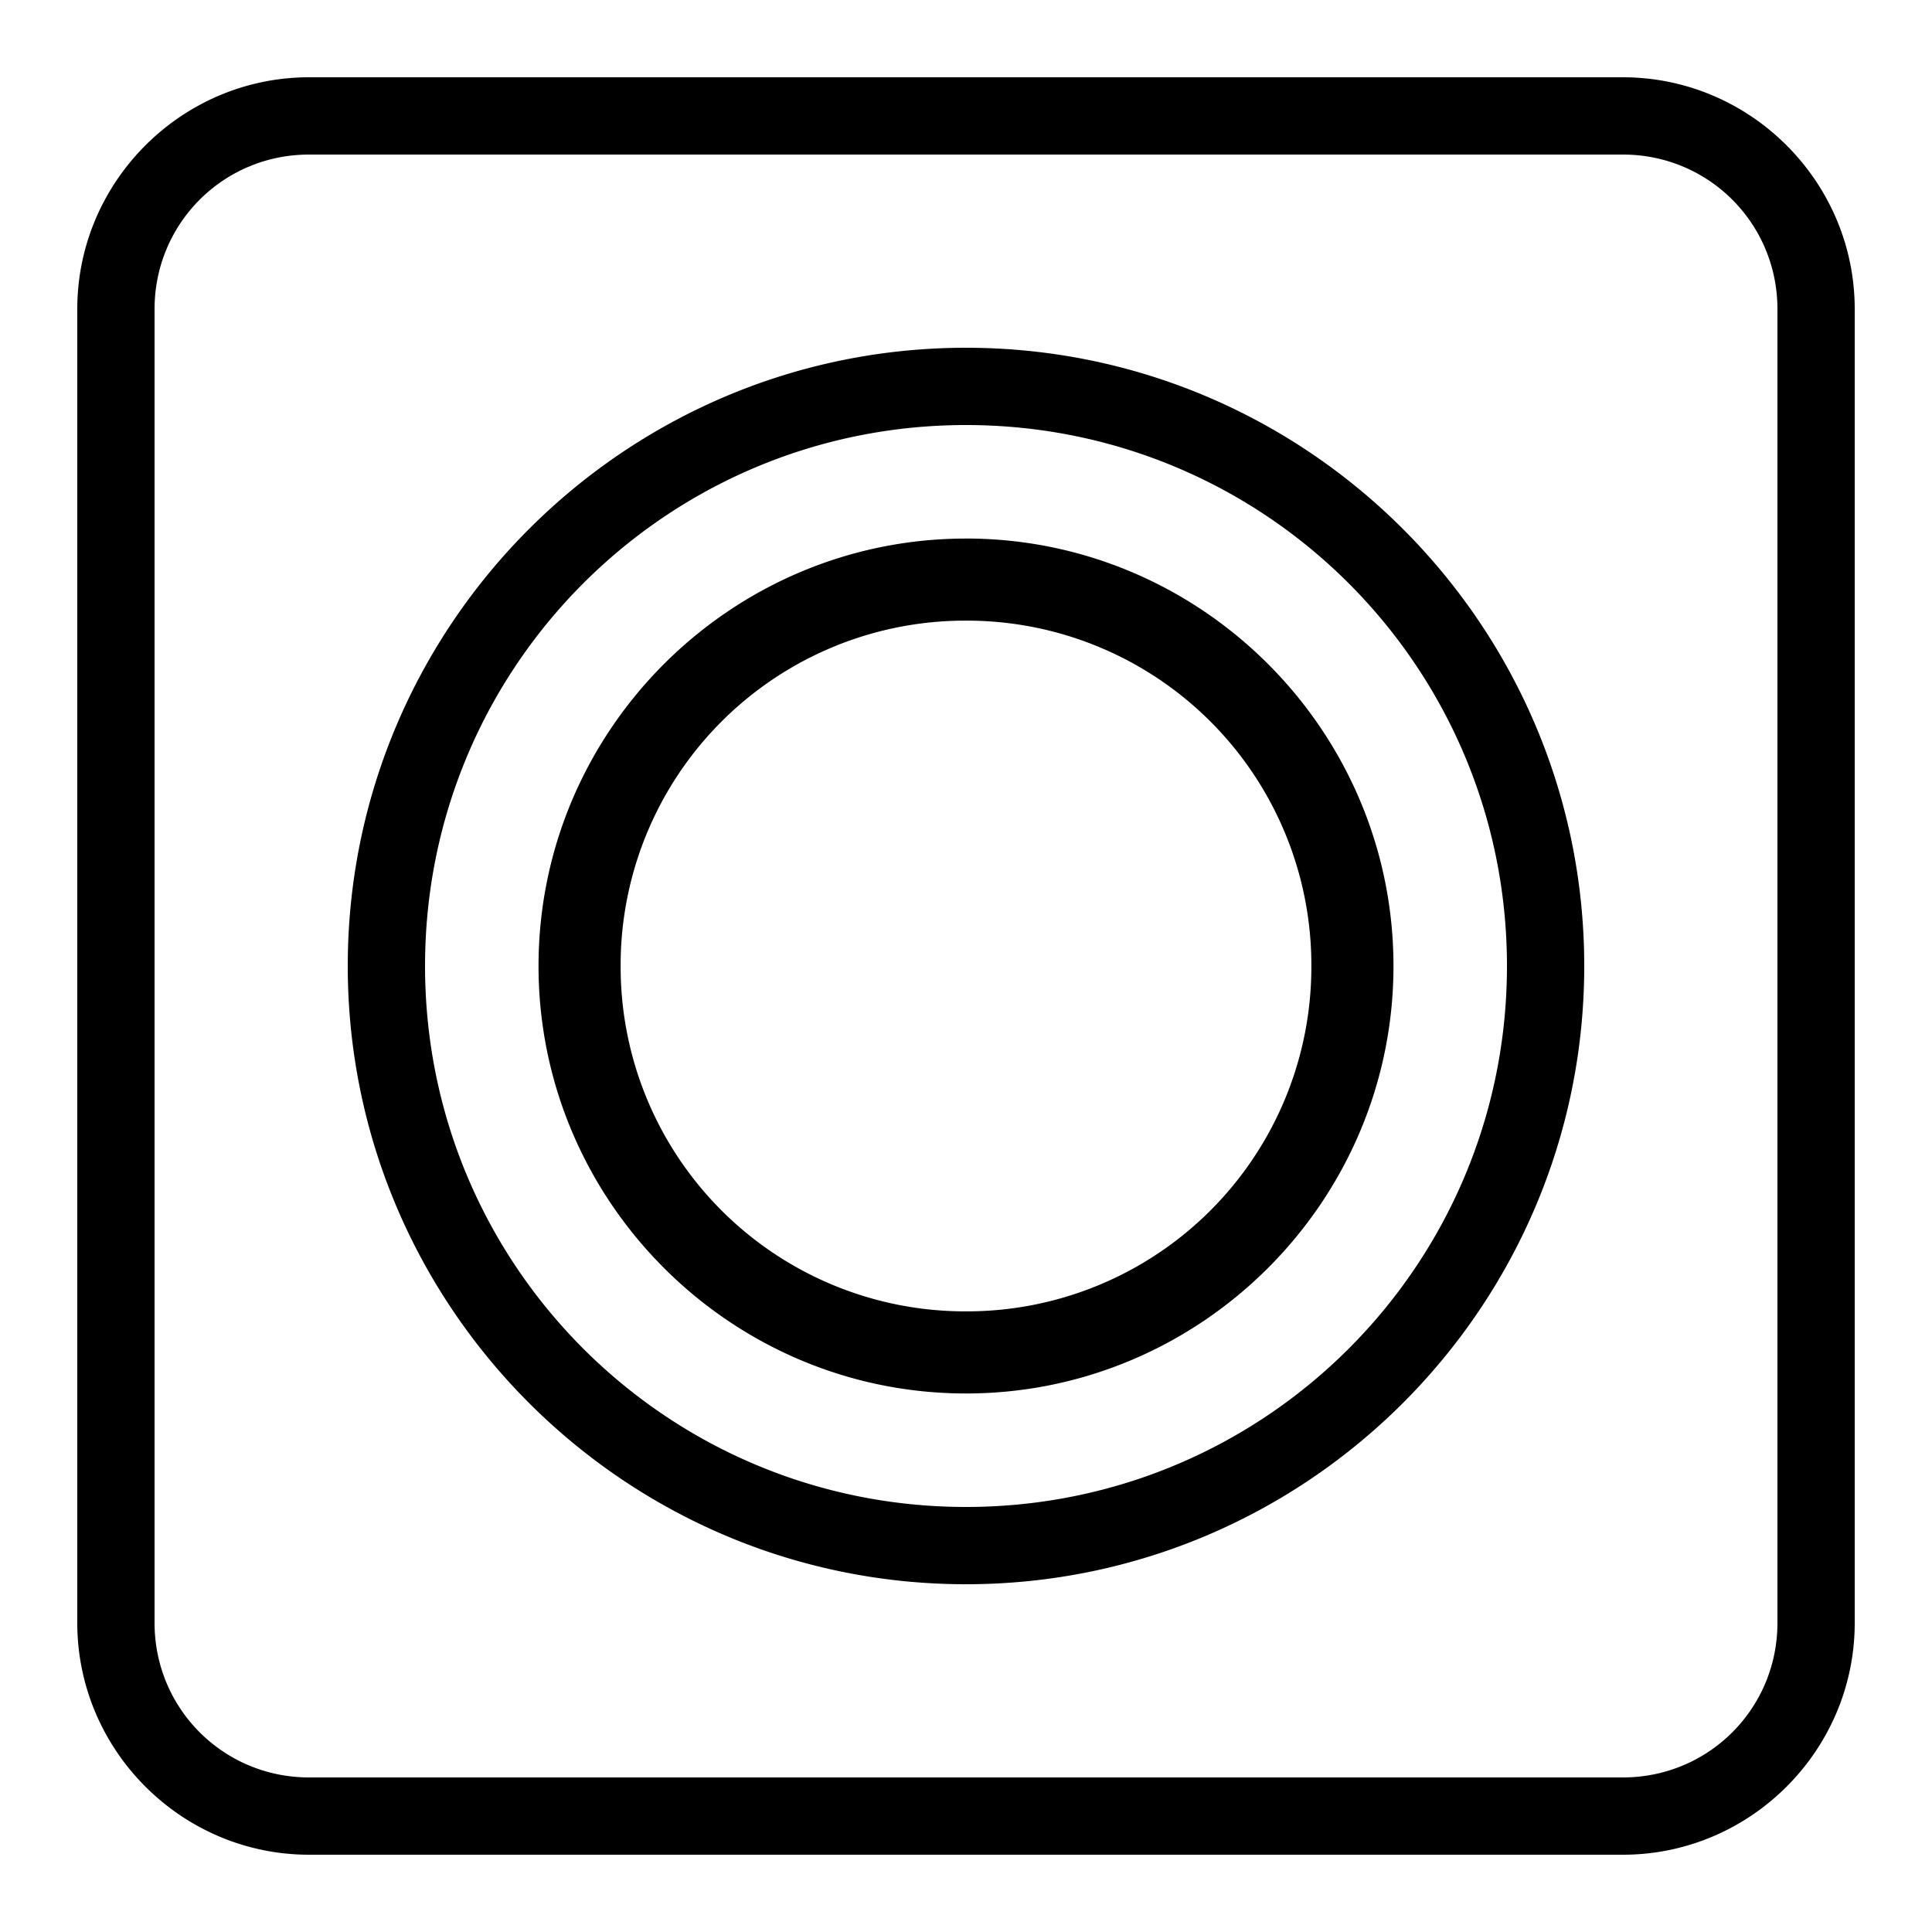
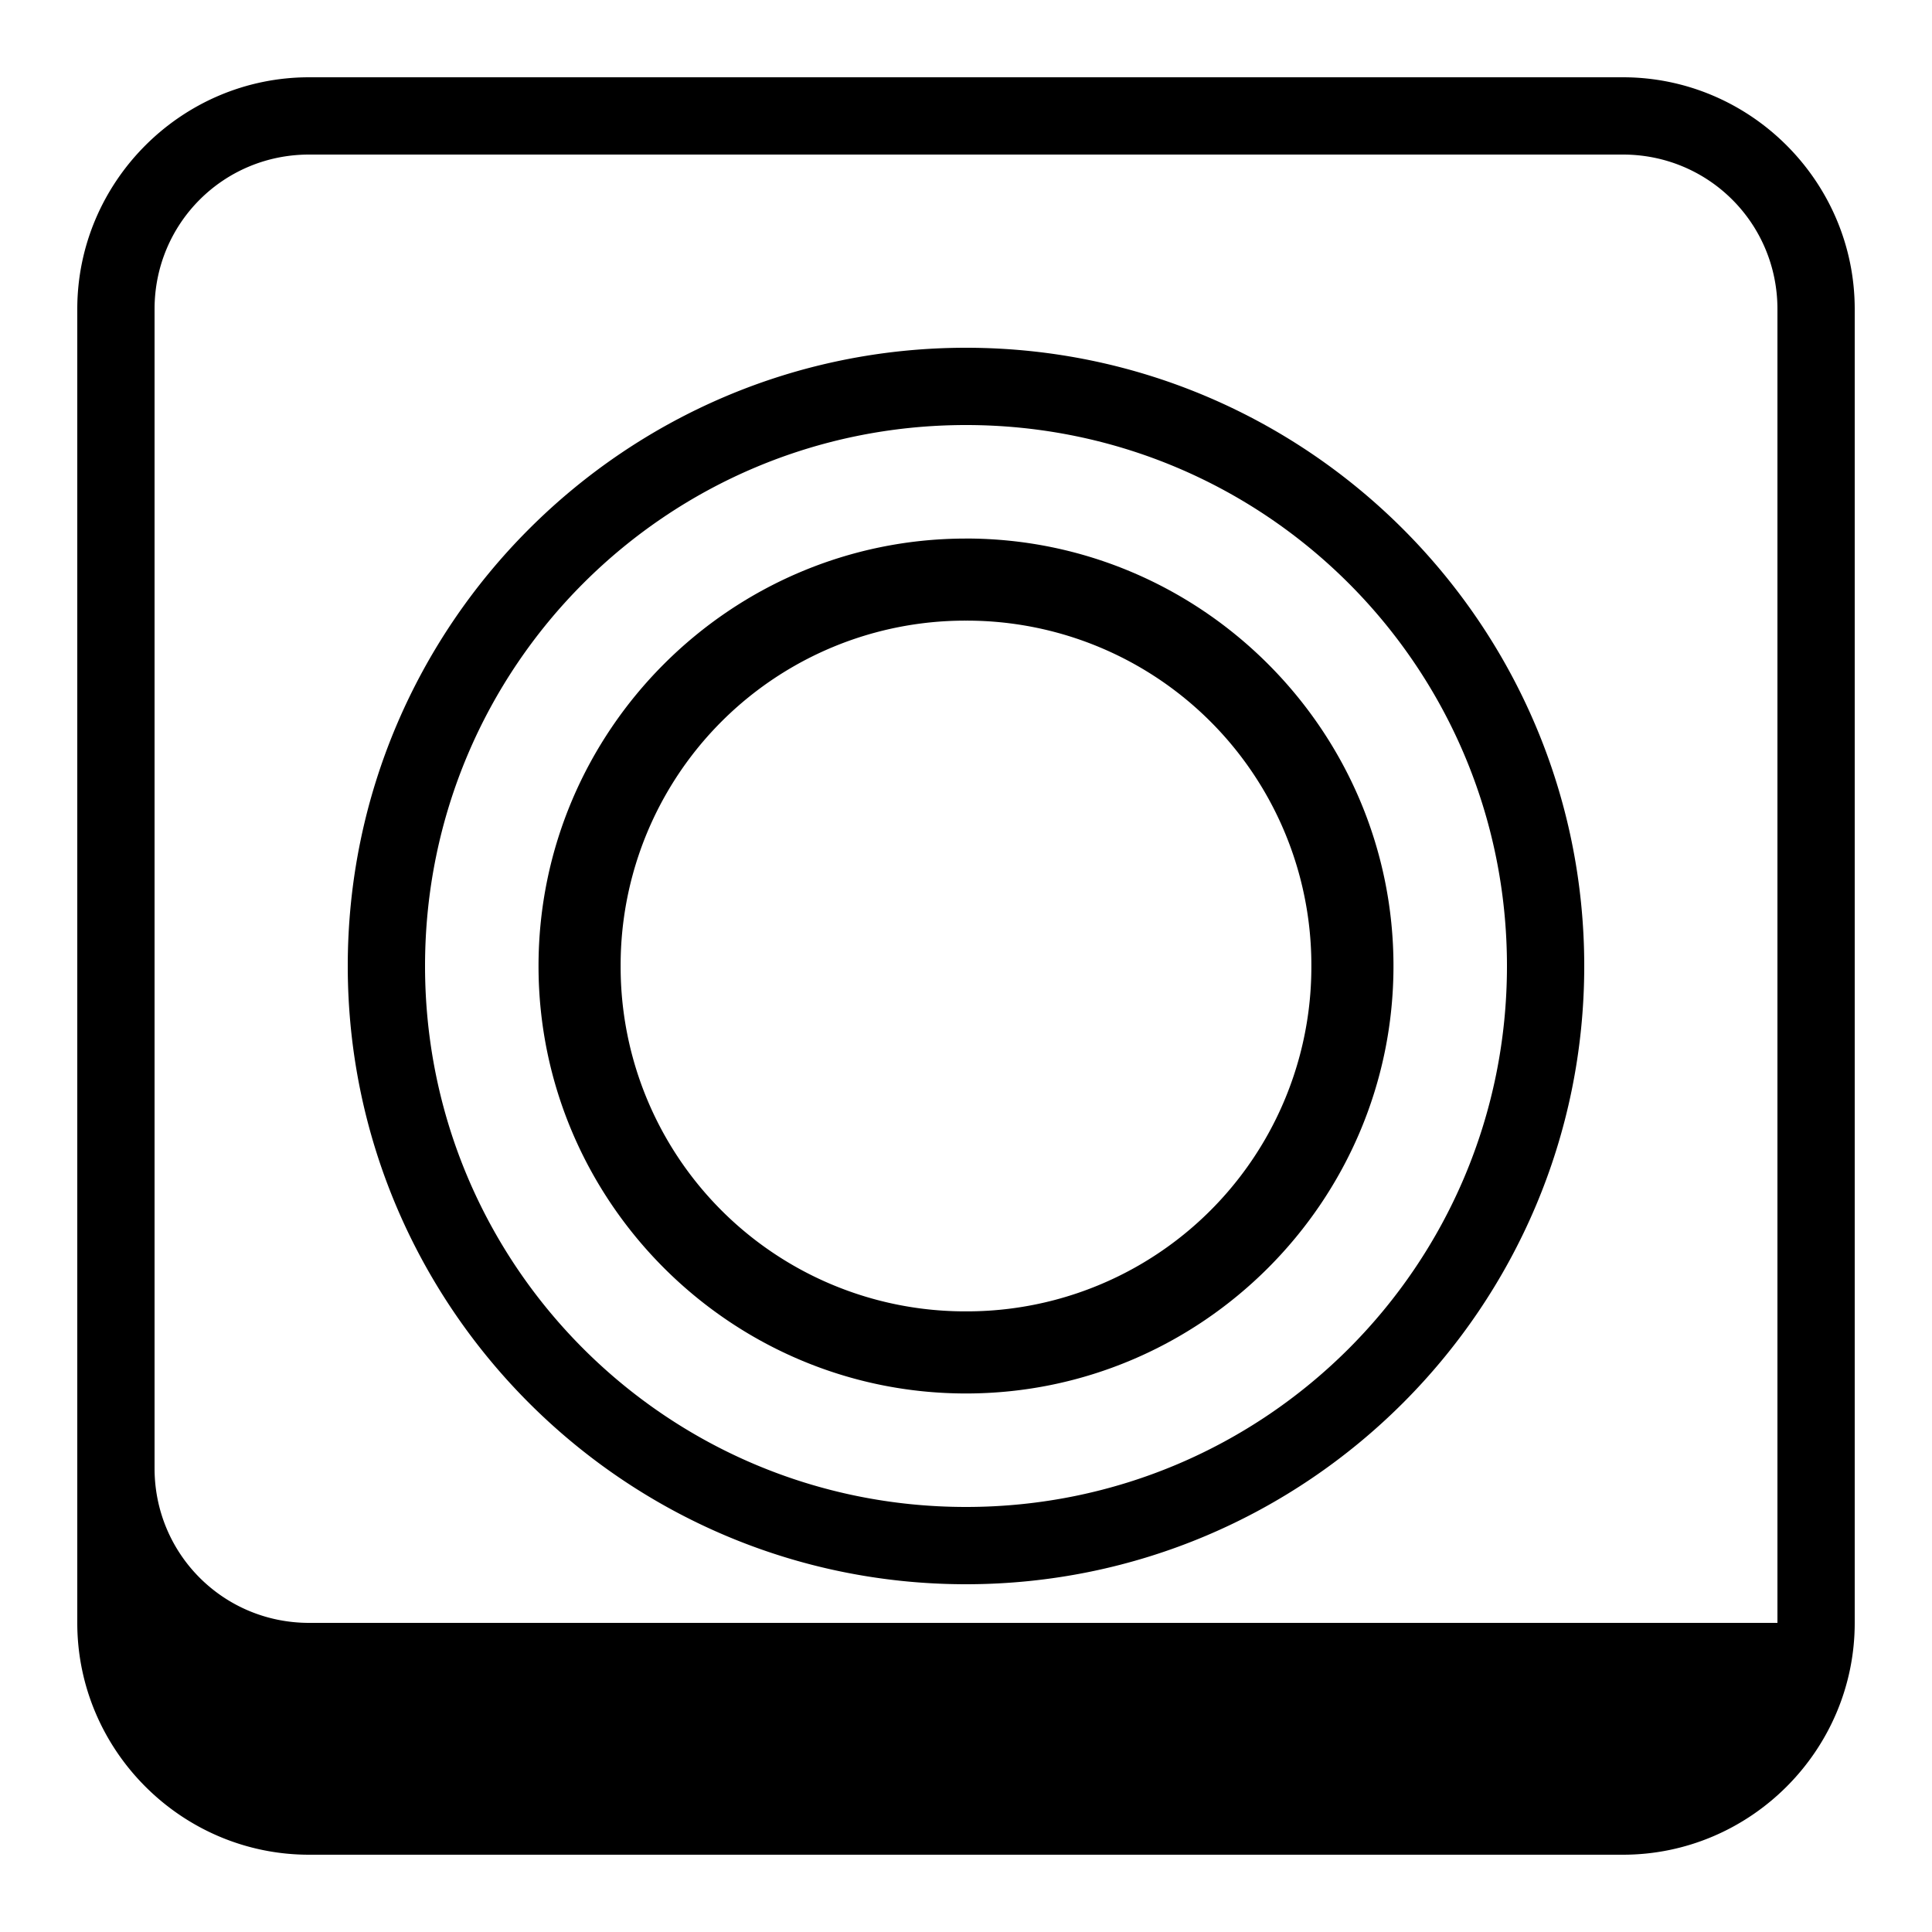
<svg xmlns="http://www.w3.org/2000/svg" viewBox="0 0 50 50">
-   <path d="M8 2C4.7 2 2 4.7 2 8v34c0 3.3 2.7 6 6 6h34c3.3 0 6-2.7 6-6V8c0-3.3-2.7-6-6-6zm0 2h34c2.219 0 4 1.781 4 4v34c0 2.219-1.781 4-4 4H8c-2.219 0-4-1.781-4-4V8c0-2.219 1.781-4 4-4zm17 5C16.176 9 9 16.176 9 25s7.176 16 16 16 16-7.176 16-16S33.824 9 25 9zm0 2c7.742 0 14 6.254 14 14s-6.258 14-14 14-14-6.254-14-14 6.258-14 14-14zm0 2.938c-6.09 0-11.063 4.968-11.063 11.062 0 6.094 4.973 11.063 11.063 11.063 6.09 0 11.063-4.97 11.063-11.063 0-6.094-4.973-11.063-11.063-11.063zm0 2.124A8.916 8.916 0 0 1 33.938 25 8.916 8.916 0 0 1 25 33.938 8.916 8.916 0 0 1 16.062 25 8.916 8.916 0 0 1 25 16.062z" />
+   <path d="M8 2C4.7 2 2 4.7 2 8v34c0 3.3 2.7 6 6 6h34c3.3 0 6-2.7 6-6V8c0-3.3-2.7-6-6-6zm0 2h34c2.219 0 4 1.781 4 4v34H8c-2.219 0-4-1.781-4-4V8c0-2.219 1.781-4 4-4zm17 5C16.176 9 9 16.176 9 25s7.176 16 16 16 16-7.176 16-16S33.824 9 25 9zm0 2c7.742 0 14 6.254 14 14s-6.258 14-14 14-14-6.254-14-14 6.258-14 14-14zm0 2.938c-6.09 0-11.063 4.968-11.063 11.062 0 6.094 4.973 11.063 11.063 11.063 6.09 0 11.063-4.97 11.063-11.063 0-6.094-4.973-11.063-11.063-11.063zm0 2.124A8.916 8.916 0 0 1 33.938 25 8.916 8.916 0 0 1 25 33.938 8.916 8.916 0 0 1 16.062 25 8.916 8.916 0 0 1 25 16.062z" />
</svg>